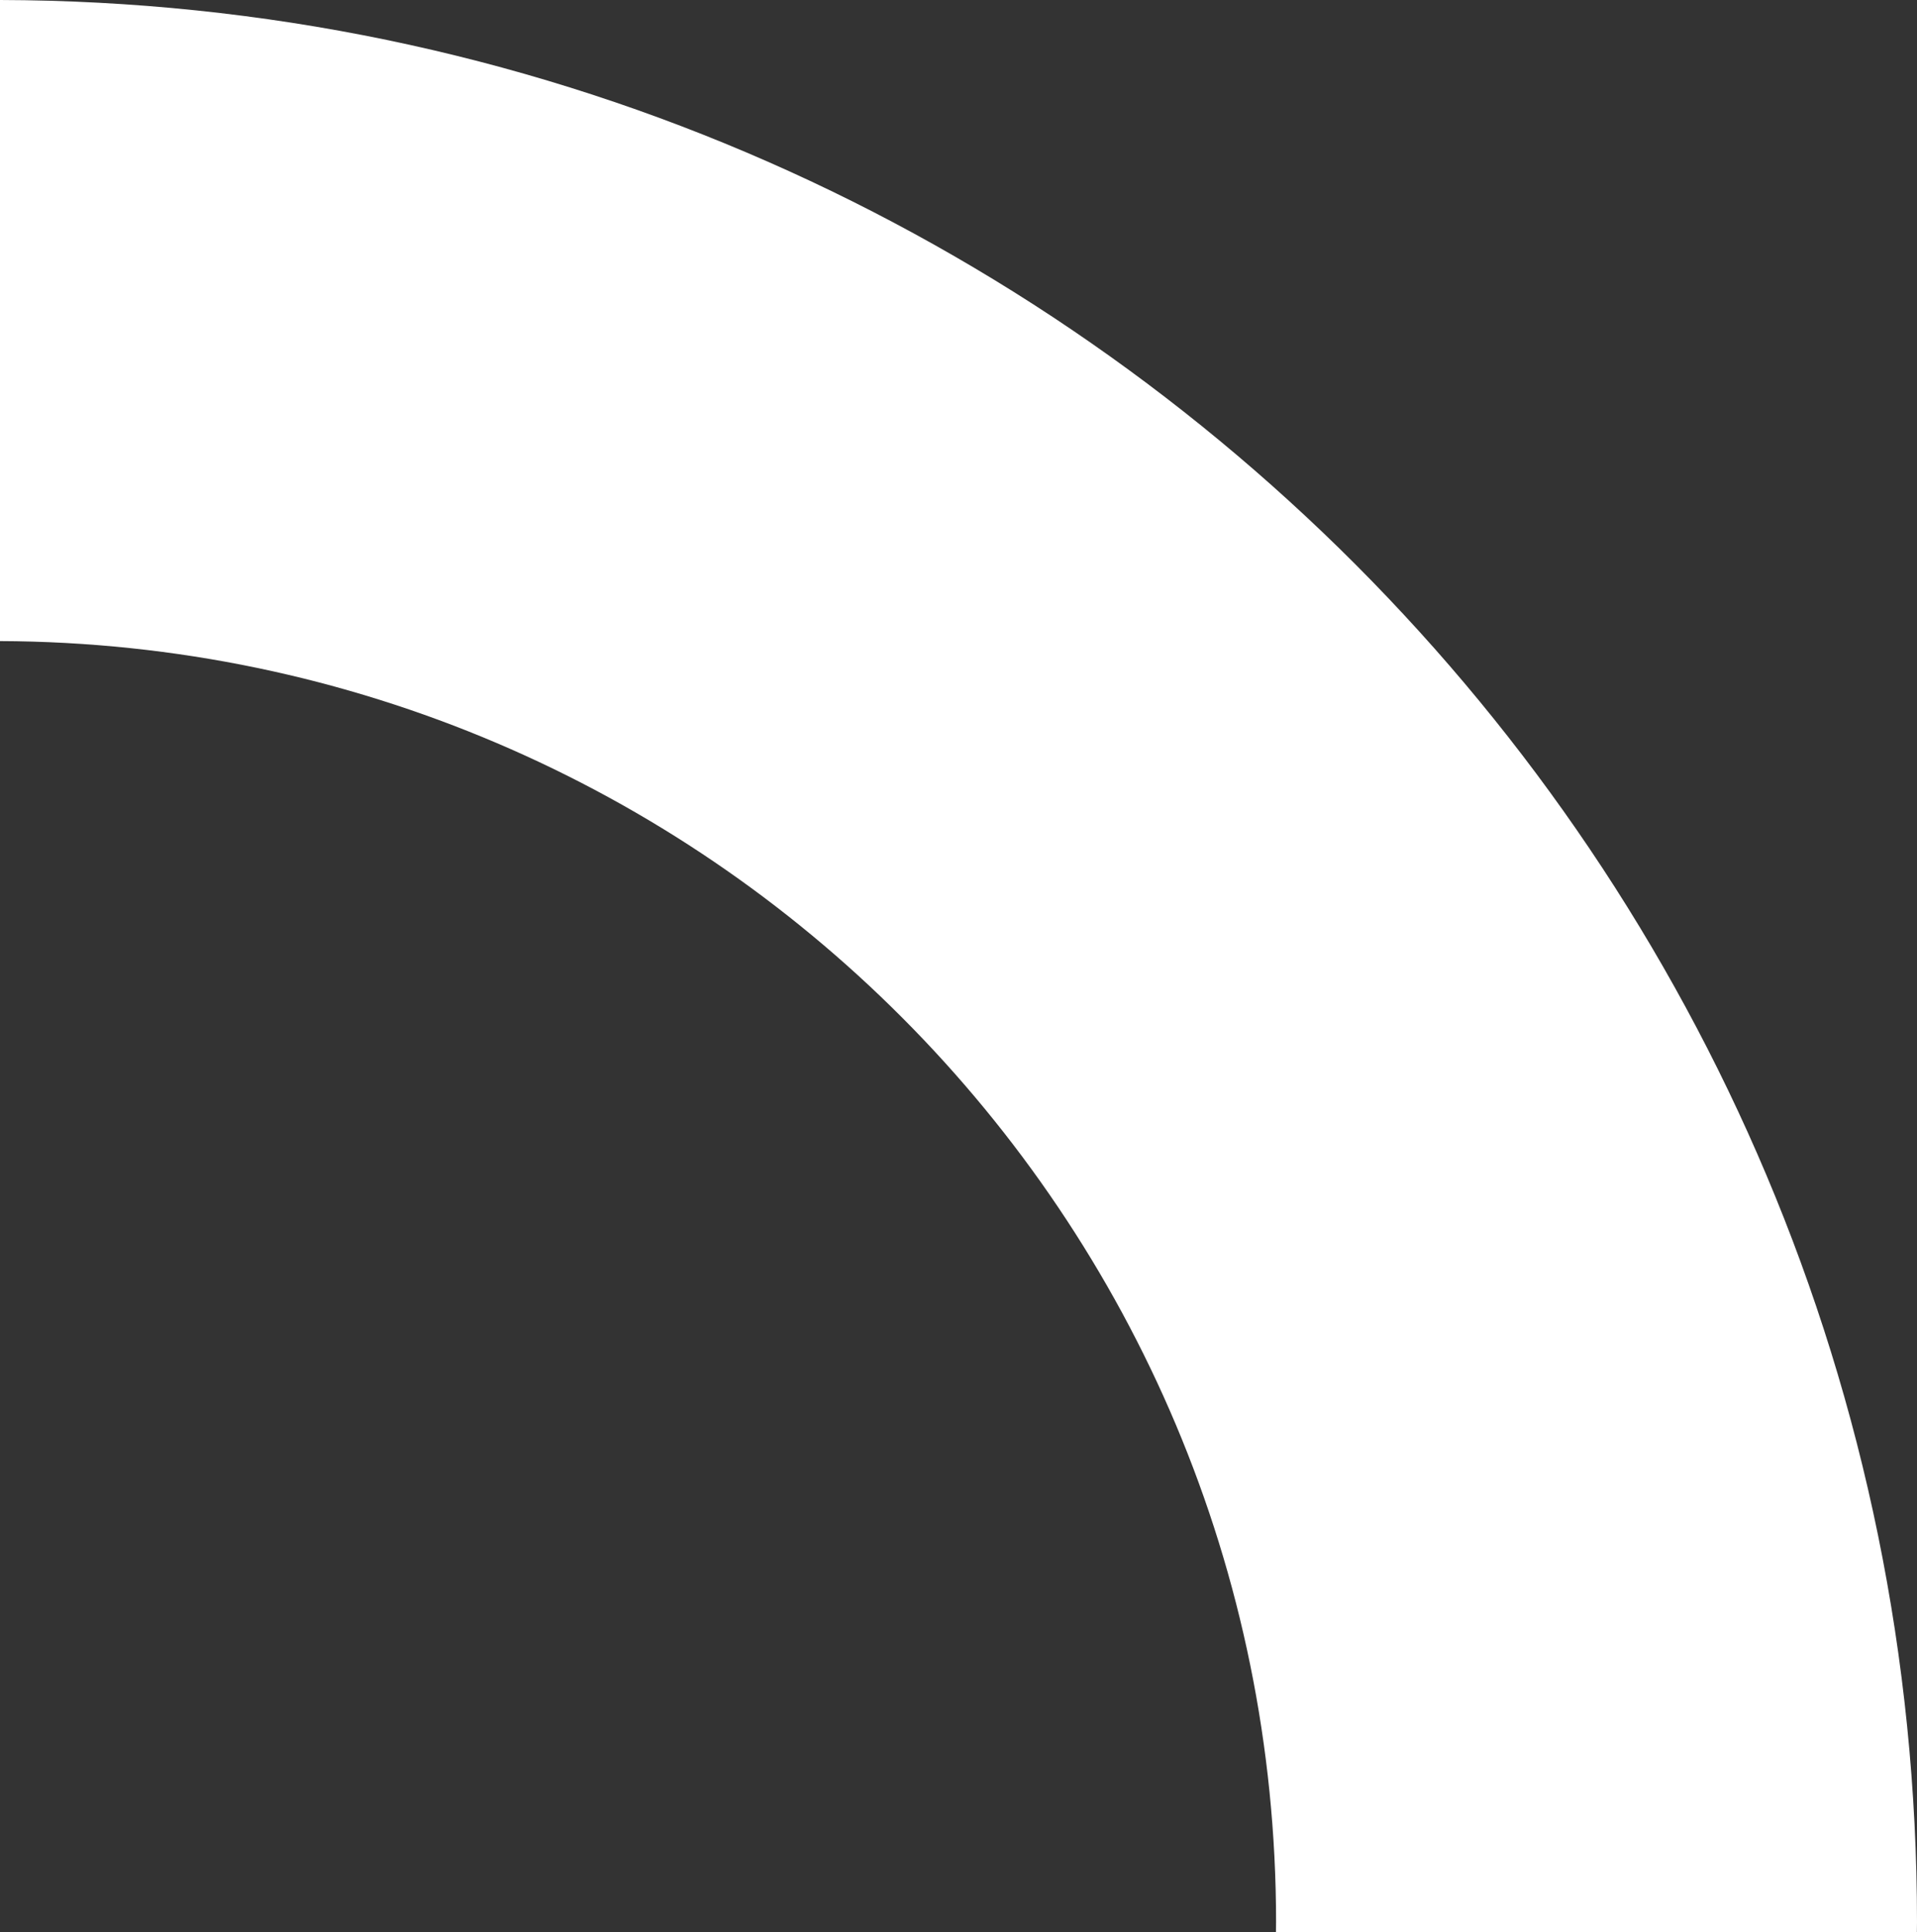
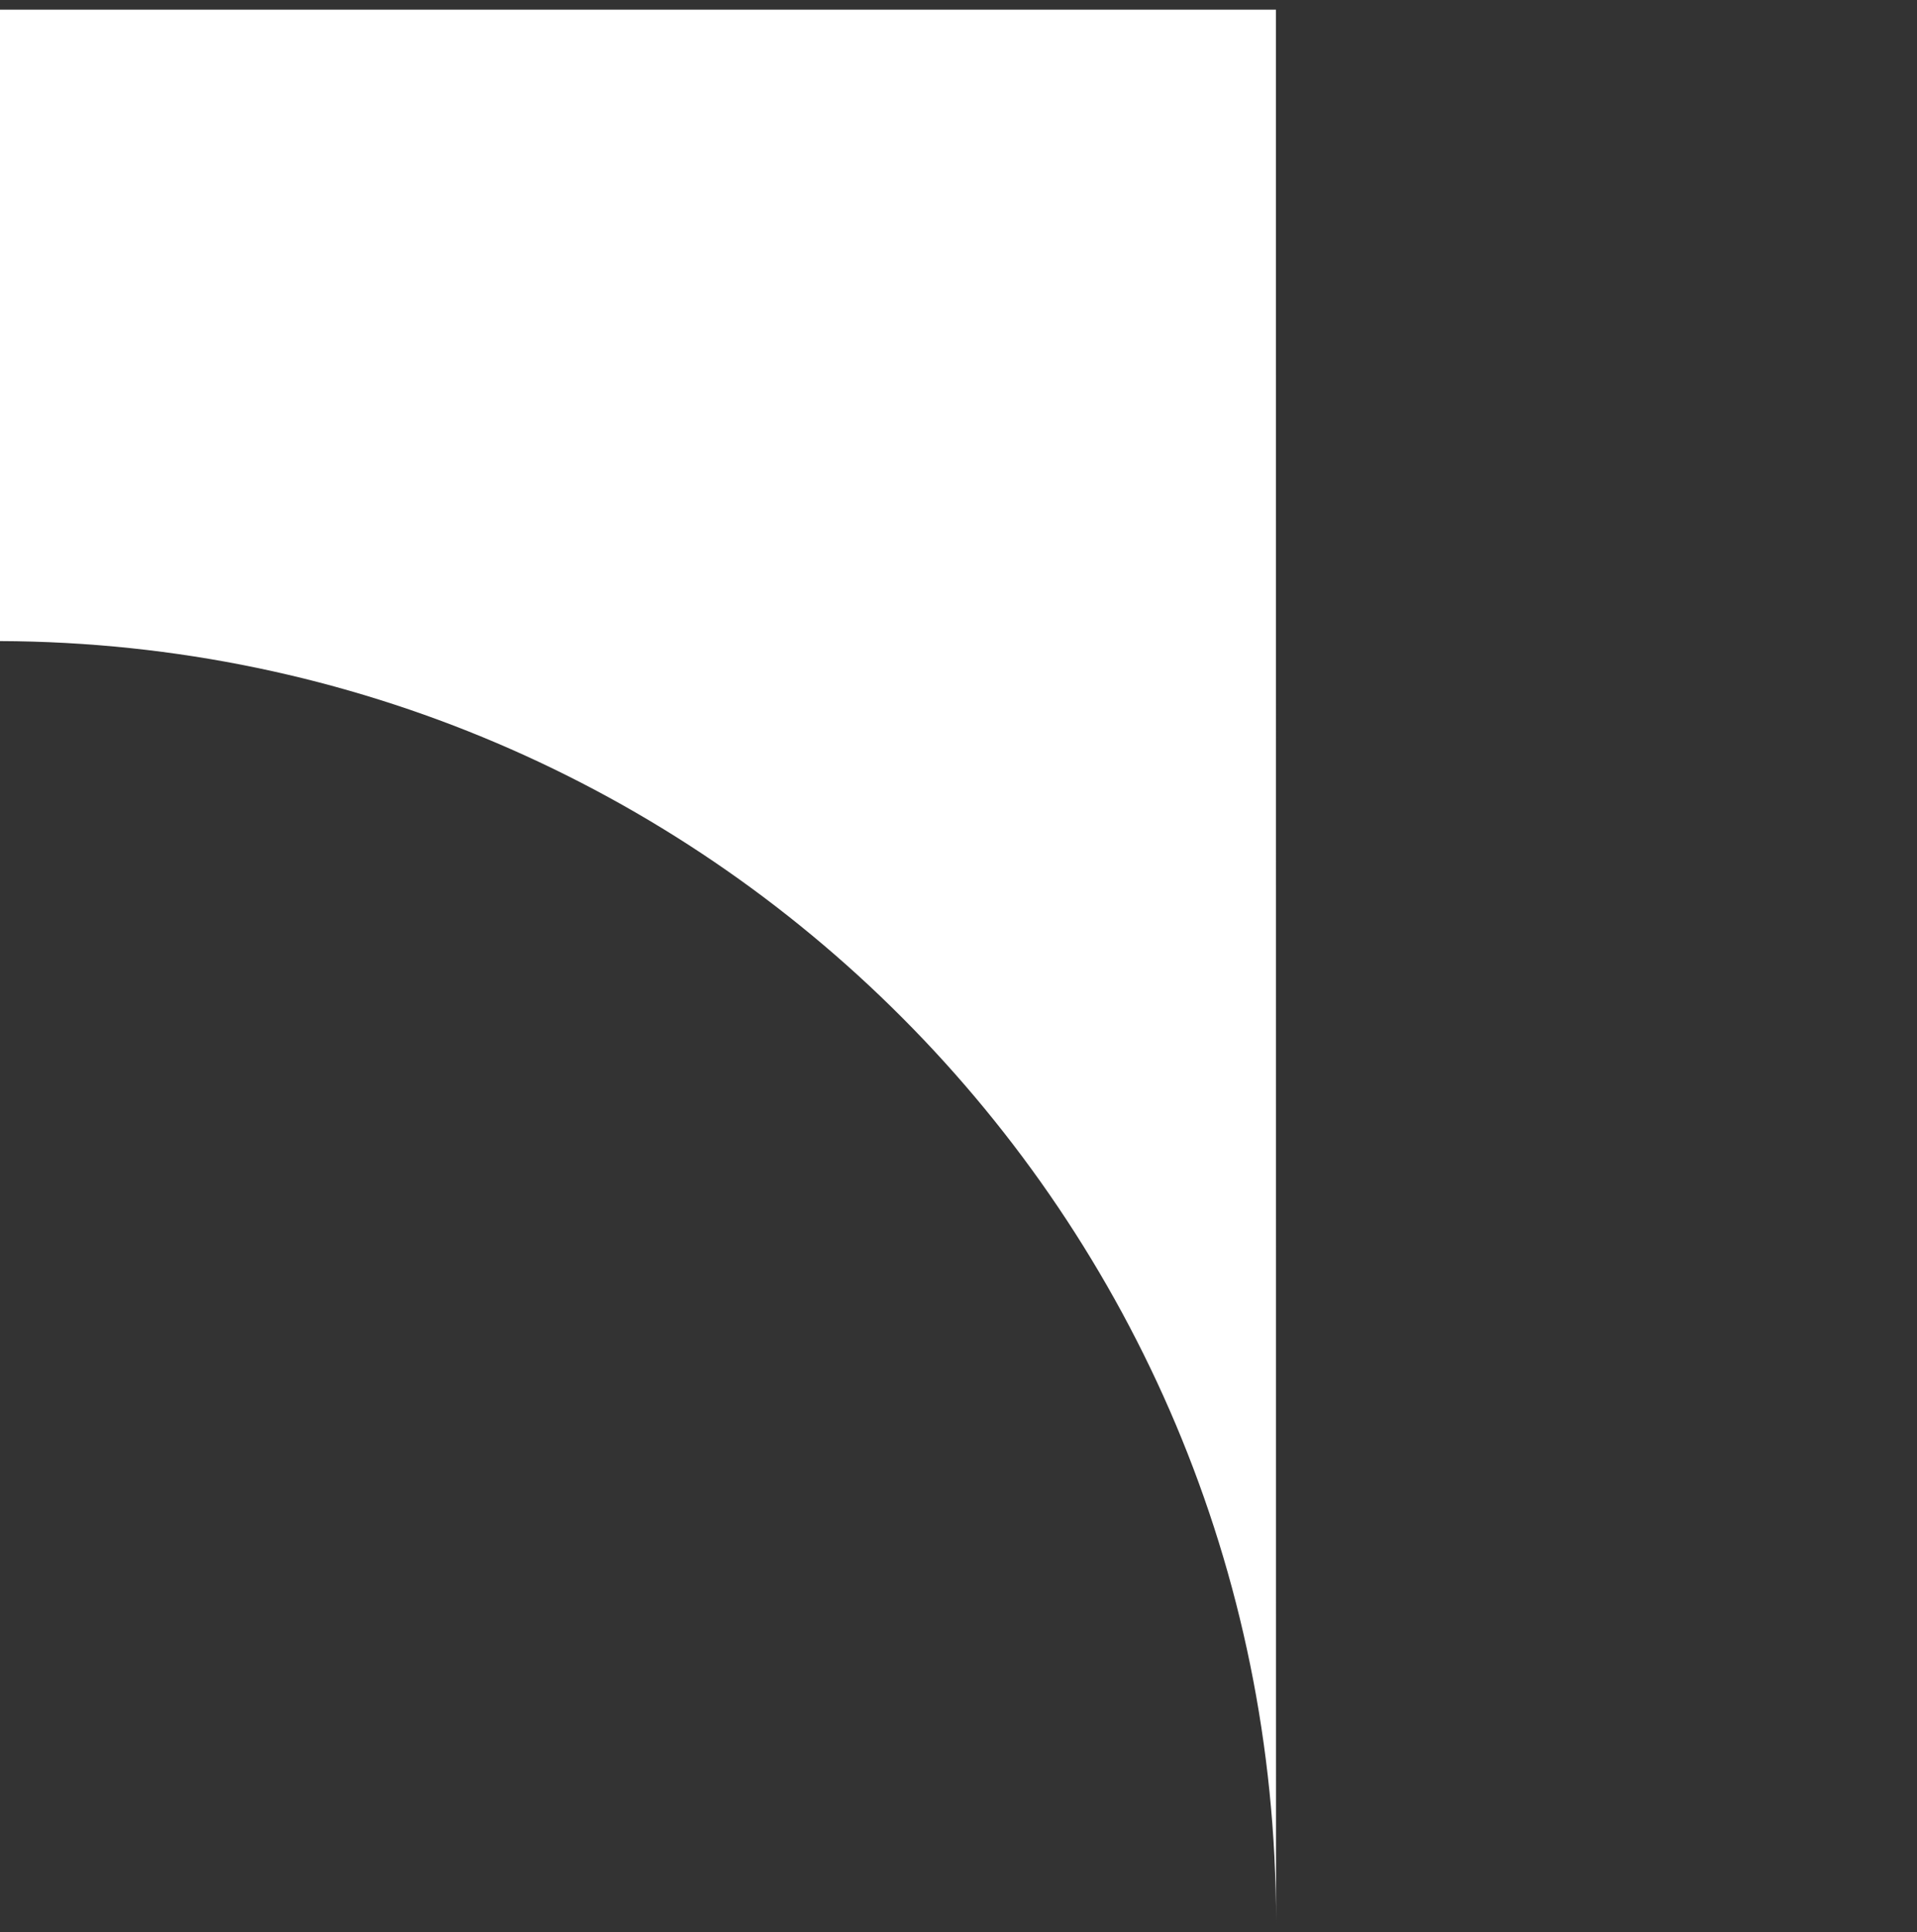
<svg xmlns="http://www.w3.org/2000/svg" width="587.594" height="592.053" viewBox="0 0 587.594 592.053">
  <rect x="0" y="0" width="587.594" height="592.053" fill="#333333" stroke="none" />
-   <path id="Path_5549" data-name="Path 5549" d="M391.137,589.087C391.137,372.74,216.156,197.275,0,196.458V0C324.659.817,587.594,264.238,587.594,589.087c0,.992-.031,1.976-.036,2.966H391.1C391.107,591.063,391.137,590.079,391.137,589.087Z" fill="#fff" />
+   <path id="Path_5549" data-name="Path 5549" d="M391.137,589.087C391.137,372.74,216.156,197.275,0,196.458V0c0,.992-.031,1.976-.036,2.966H391.1C391.107,591.063,391.137,590.079,391.137,589.087Z" fill="#fff" />
</svg>